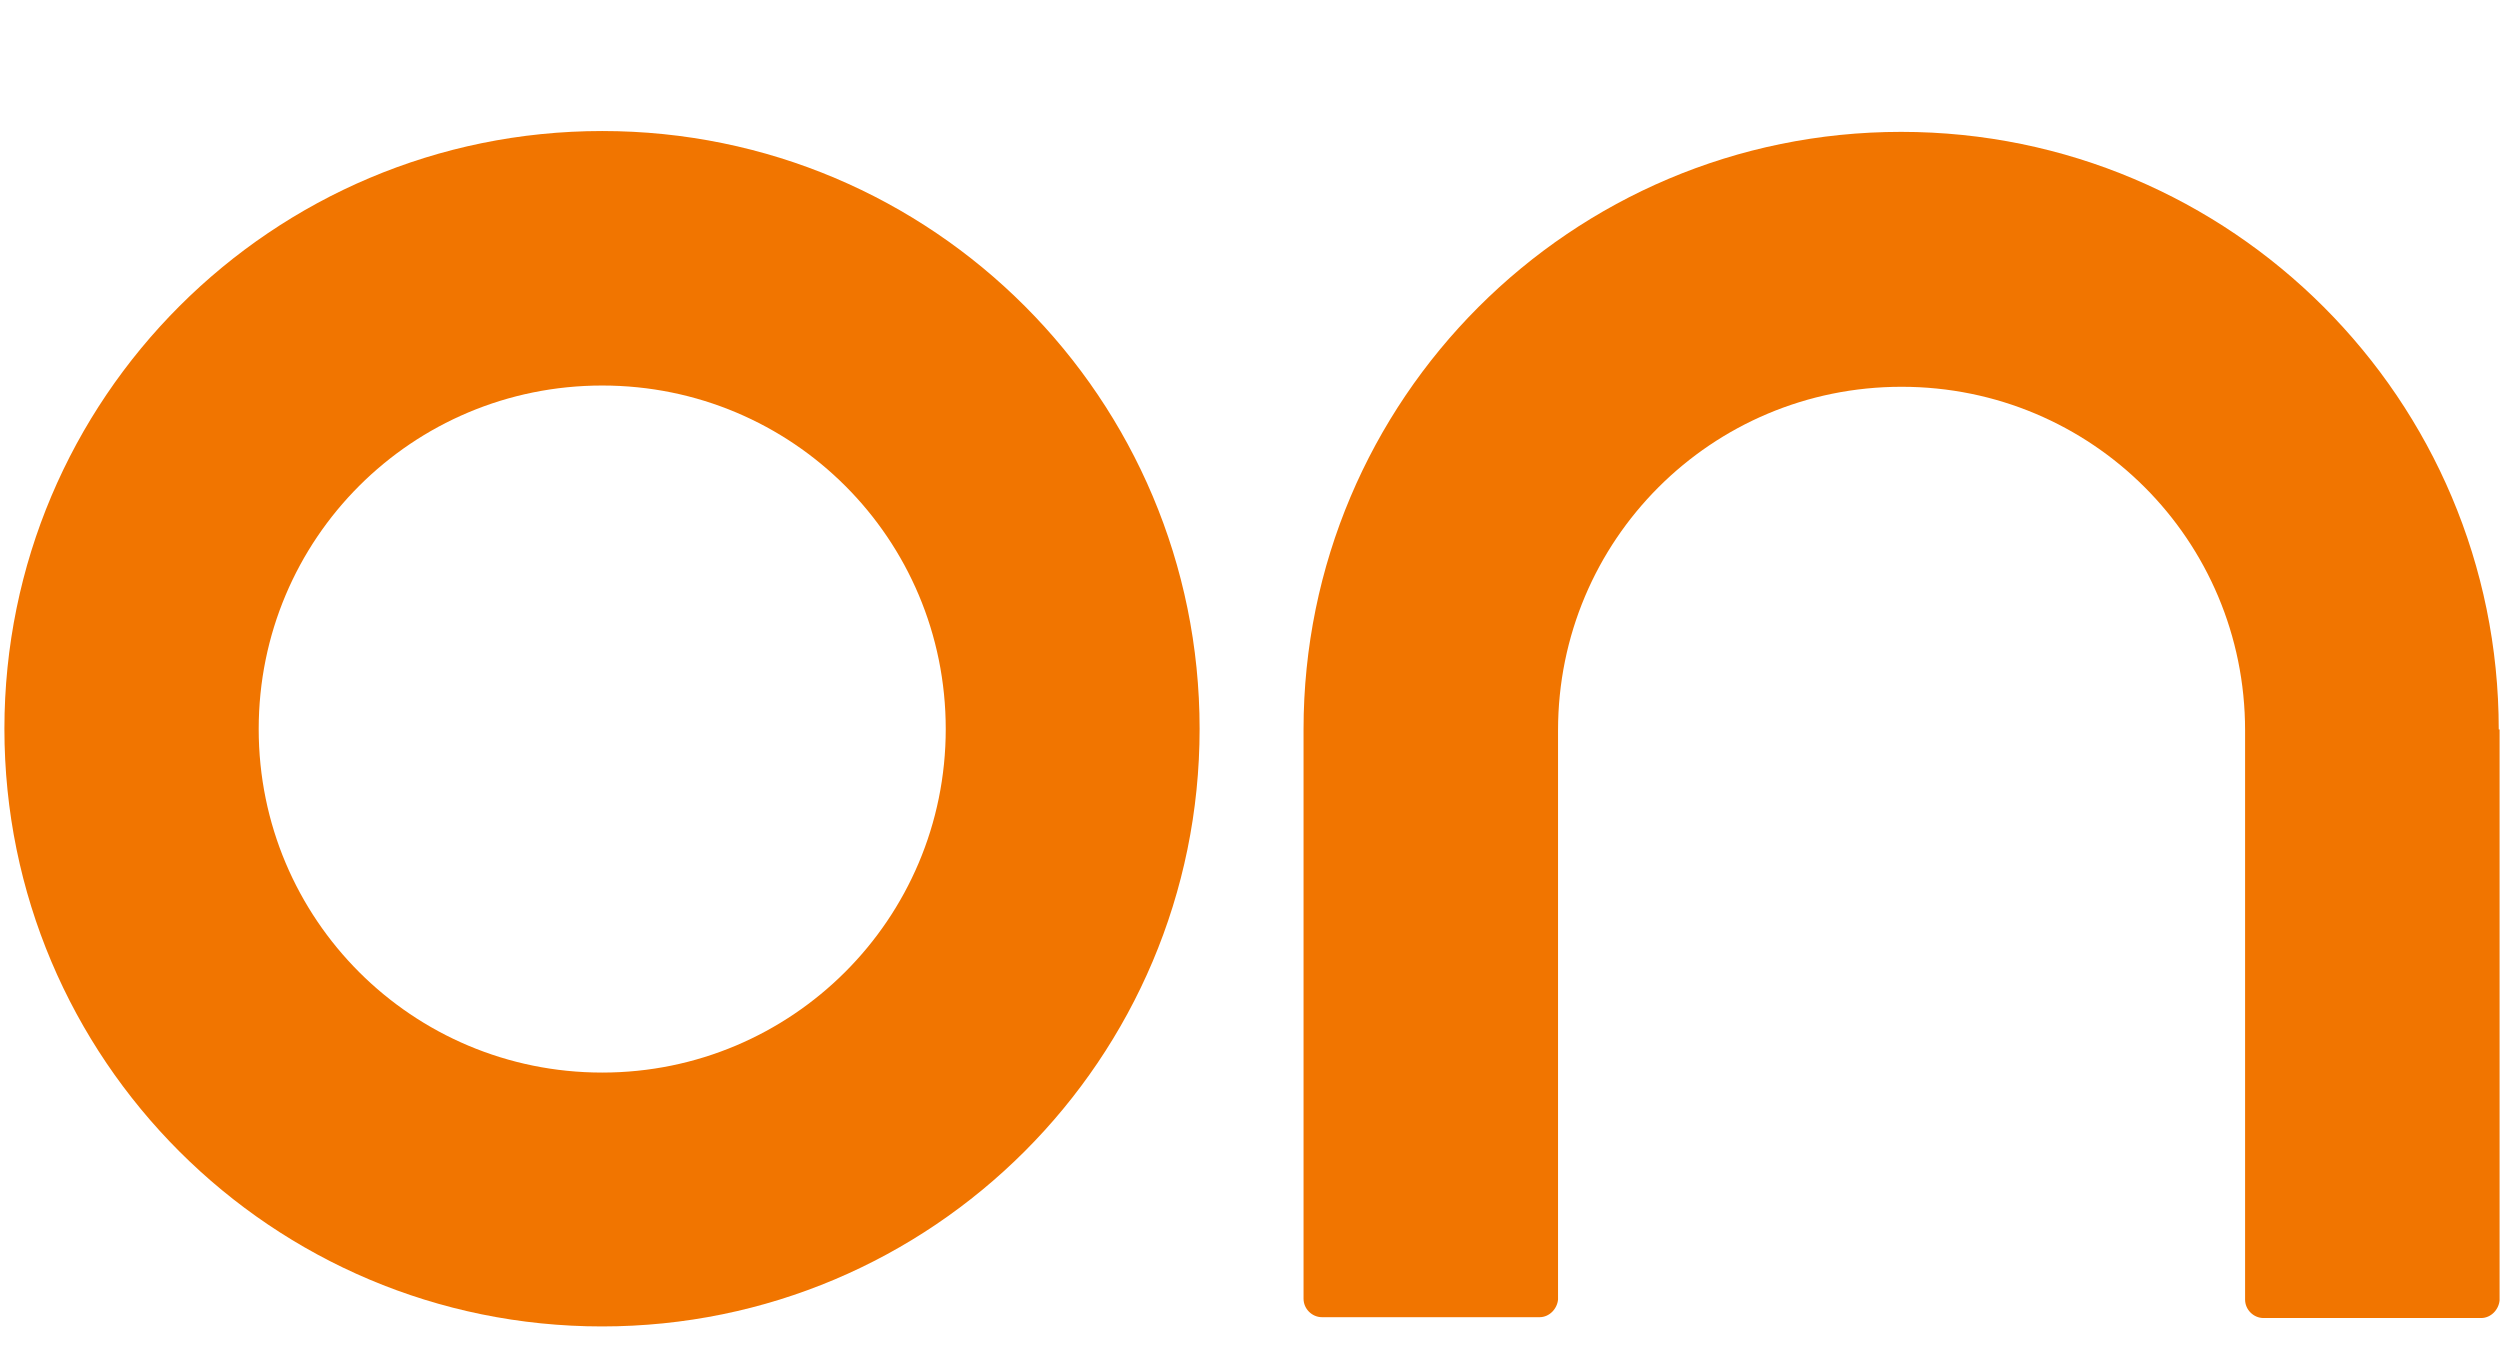
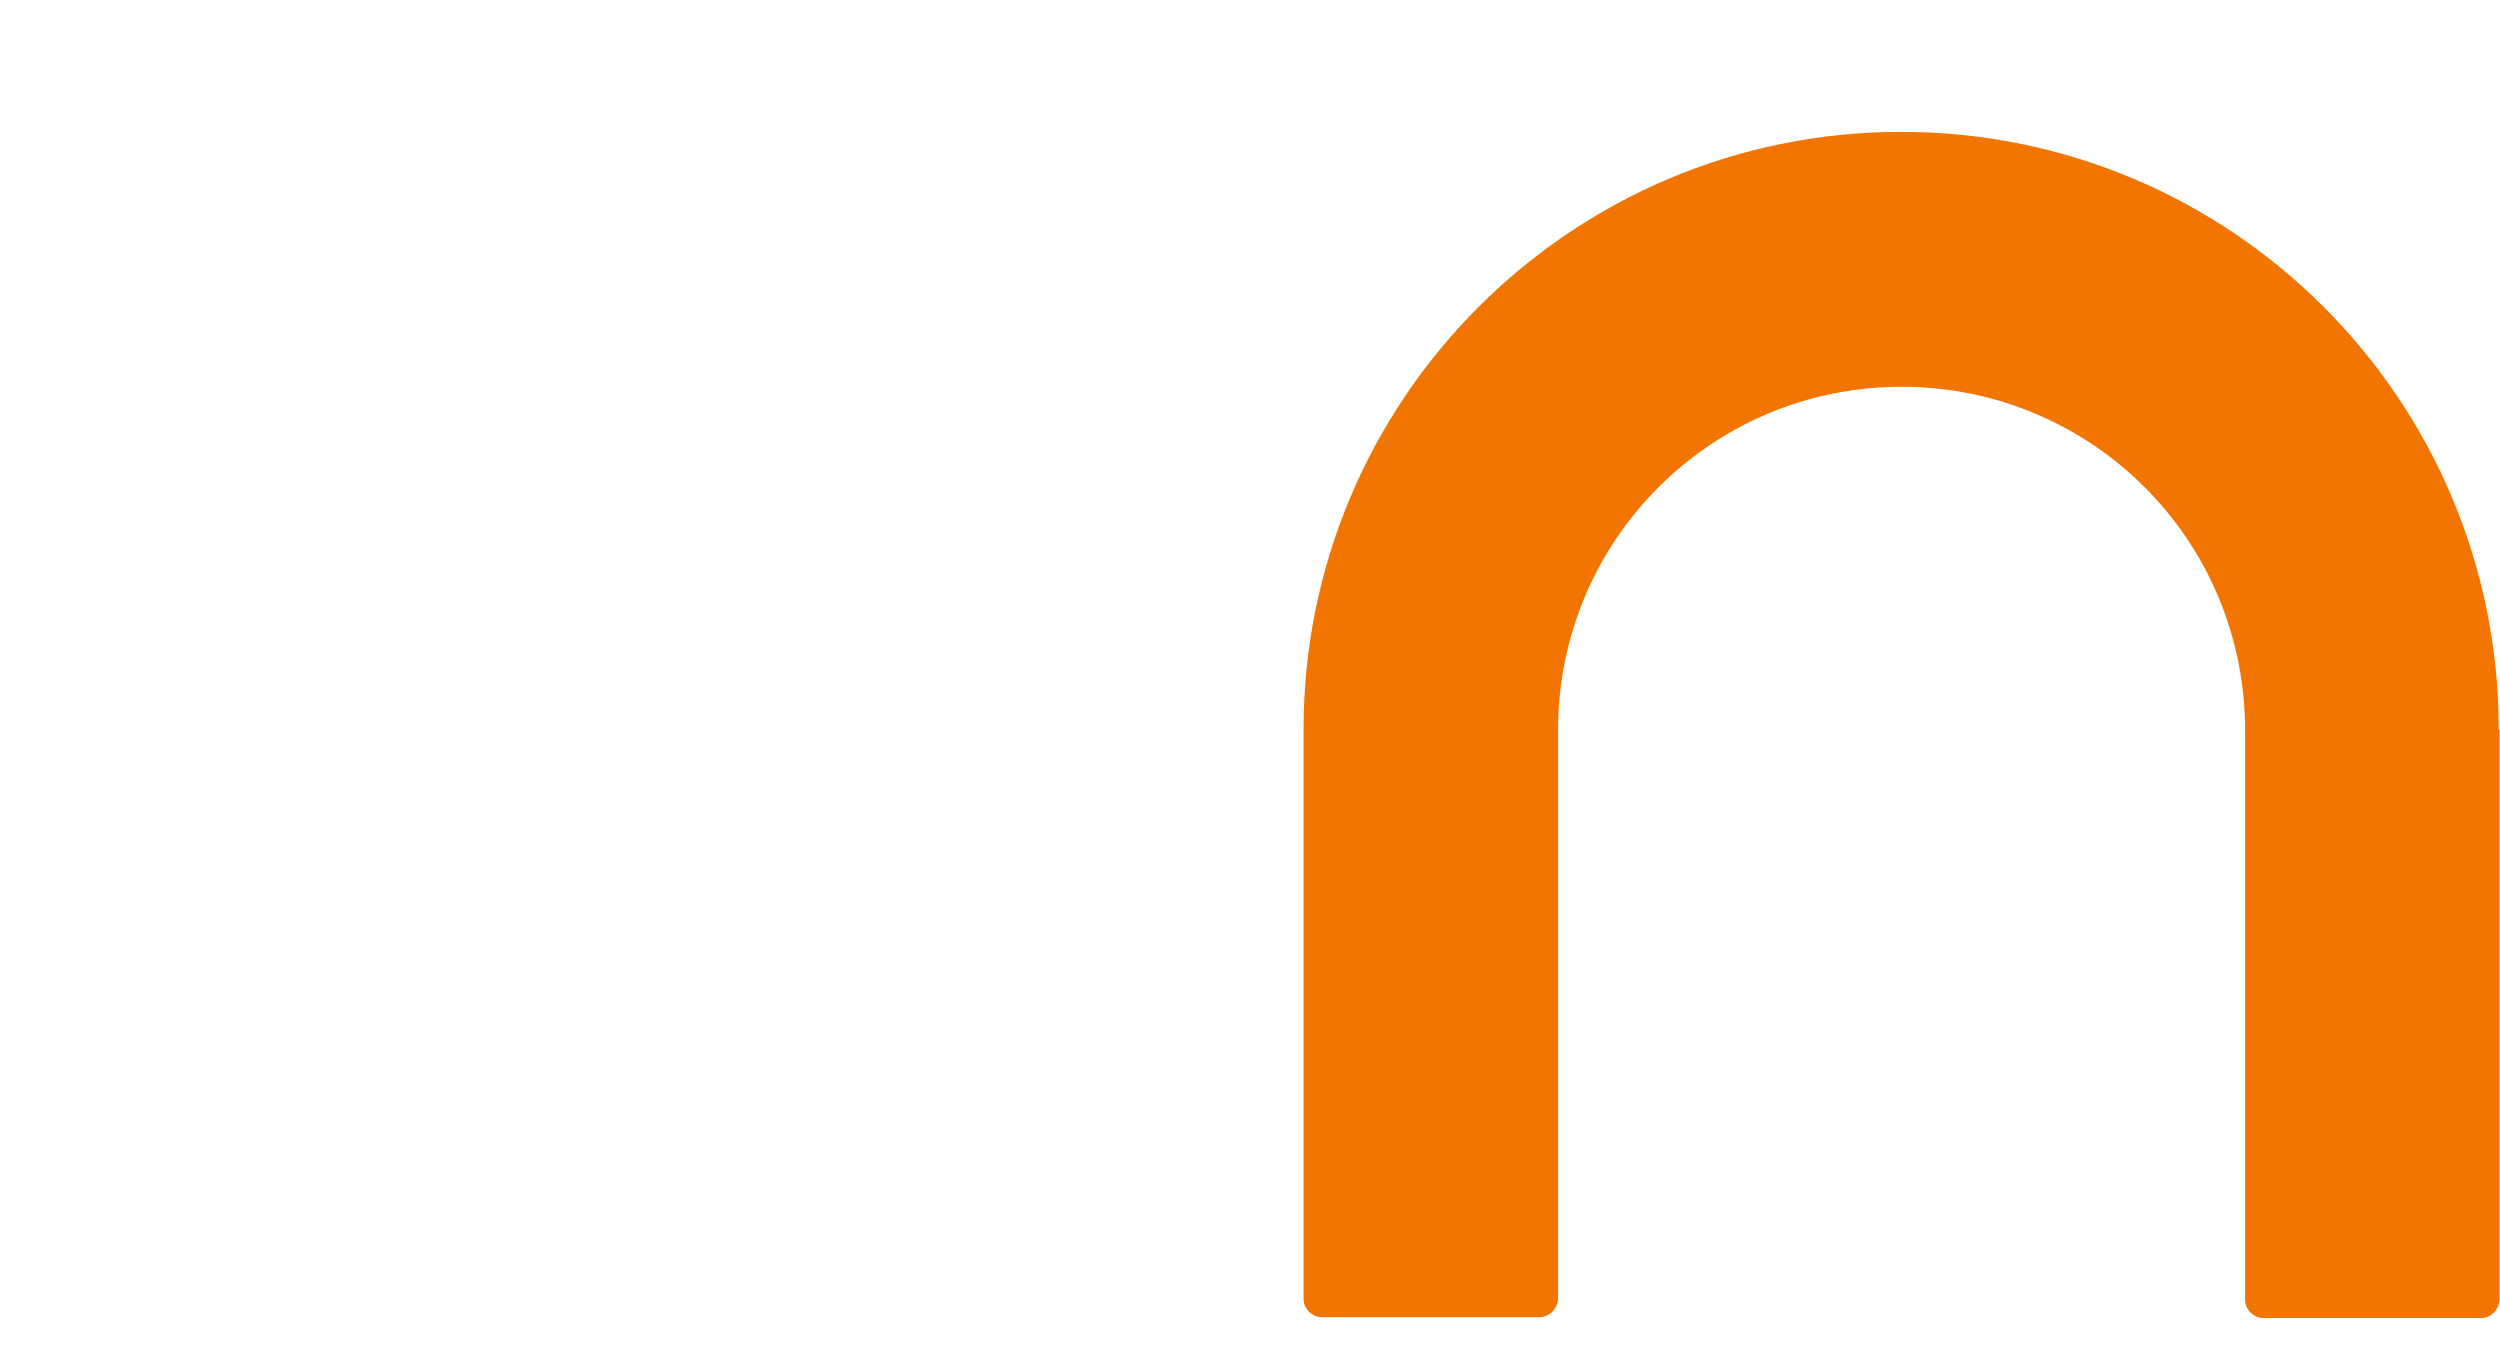
<svg xmlns="http://www.w3.org/2000/svg" version="1.1" id="Layer_1" x="0px" y="0px" viewBox="0 0 1190.6 641.9" enable-background="new 0 0 1190.6 841.9" xml:space="preserve">
-   <path fill="#f17500" d="M286.8,62.4C129.6,62.4,2.1,189.8,2.1,347.1s127.4,284.6,284.6,284.6s284.6-127.4,284.6-284.6   S444.2,62.4,286.8,62.4z M286.8,510.8c-90.5,0-163.6-73-163.6-163.6s73-163.6,163.6-163.6s163.6,73,163.6,163.6   S377,510.8,286.8,510.8z" />
  <path fill="#f17500" d="M1190,347.4c0-157.1-127.4-284.6-284.6-284.6S620.8,190.3,620.8,347.4v271.1l0,0l0,0c0,4.8,4,8.8,8.8,8.8   l0,0l0,0h103.6c4.7,0,8.4-4,8.8-8.4V347.8c0-90.5,73-163.6,163.6-163.6s163.6,73,163.6,163.6v271.1l0,0l0,0c0,4.8,4,8.8,8.8,8.8   l0,0l0,0h103.6c4.7,0,8.4-4,8.8-8.4V347.4H1190z" />
</svg>